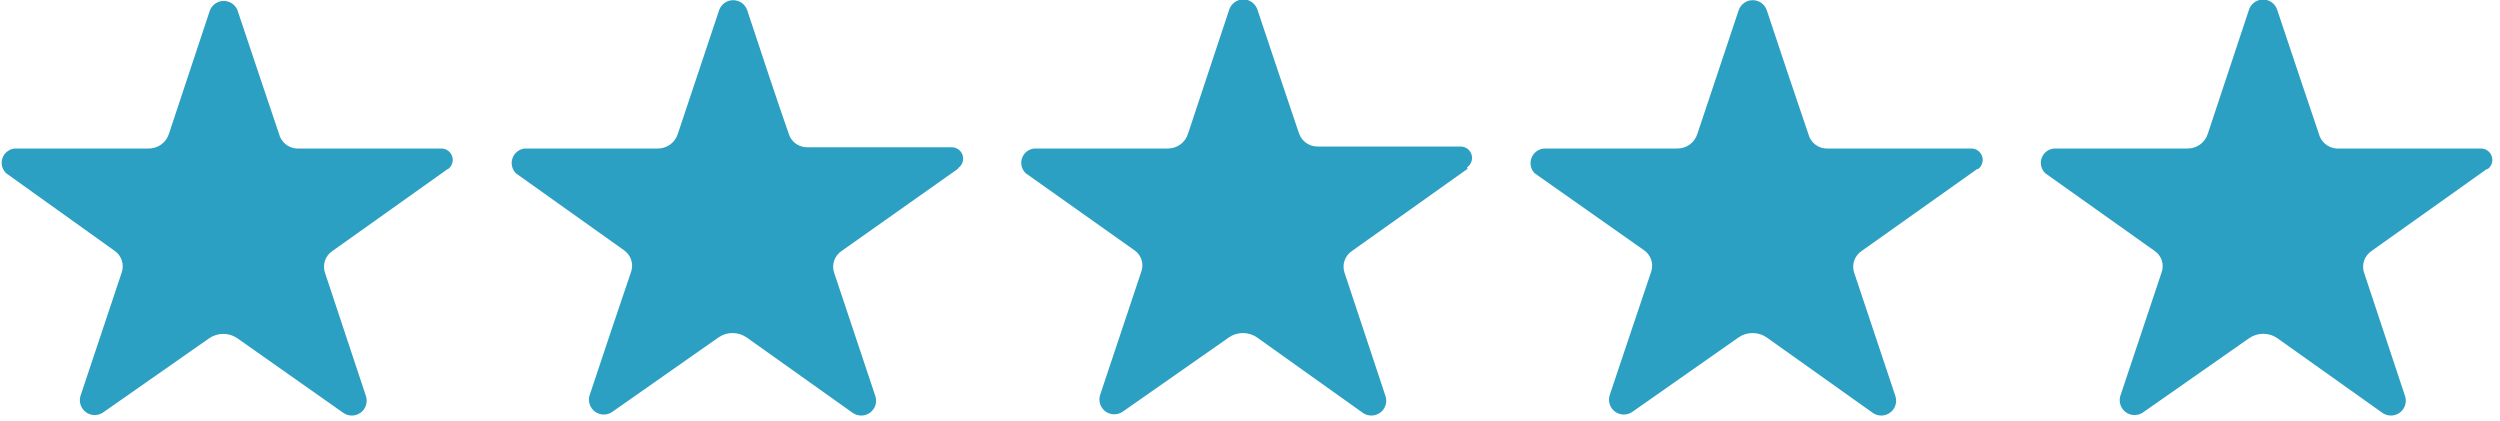
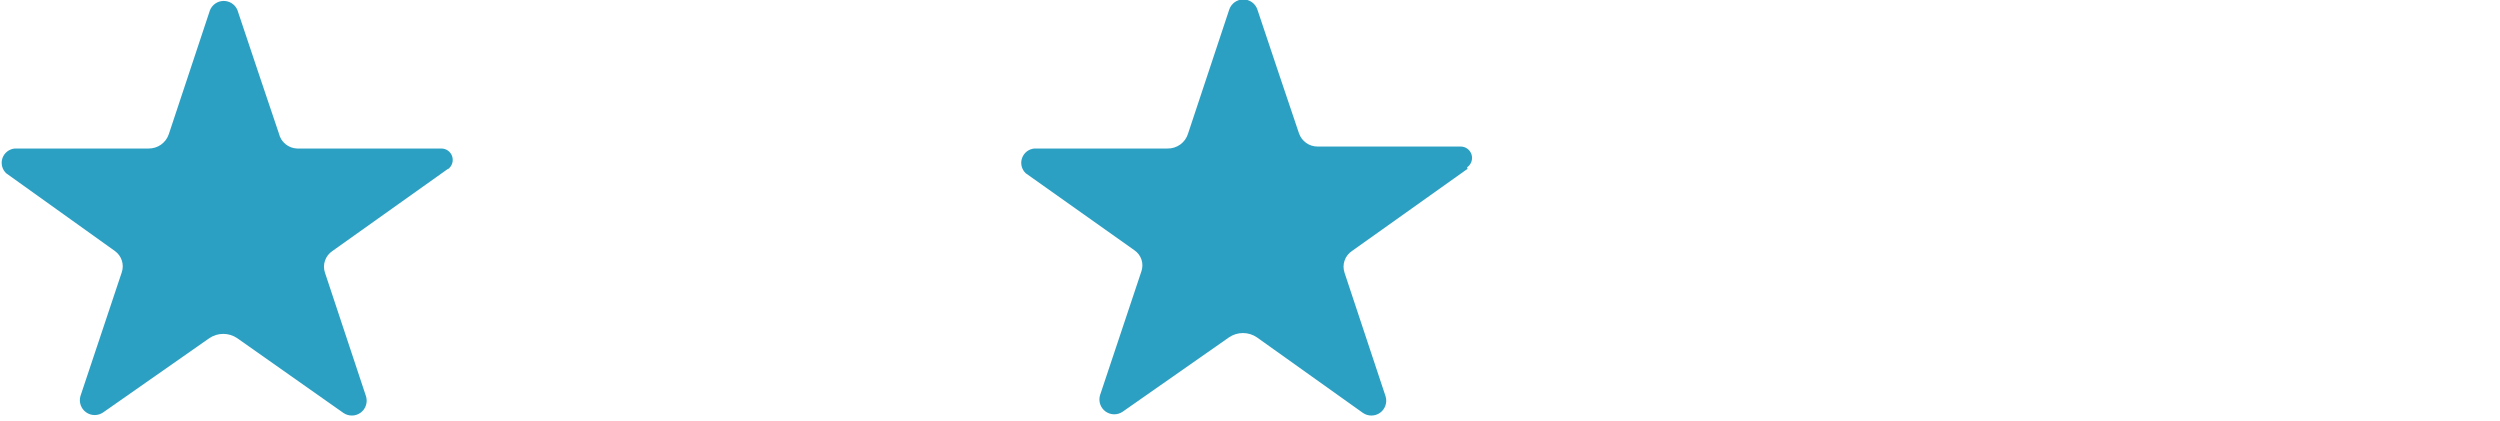
<svg xmlns="http://www.w3.org/2000/svg" width="101" height="17" viewBox="0 0 101 17" fill="none">
  <path d="M18.1 6.82L13.43 10.14C13.29 10.233 13.184 10.37 13.13 10.529C13.075 10.688 13.075 10.861 13.13 11.02L14.79 16.02C14.825 16.139 14.822 16.267 14.781 16.384C14.741 16.502 14.665 16.604 14.564 16.676C14.463 16.748 14.342 16.788 14.218 16.788C14.093 16.789 13.972 16.751 13.87 16.68L9.58 13.66C9.415 13.548 9.22 13.489 9.02 13.489C8.82 13.489 8.625 13.548 8.46 13.66L4.17 16.66C4.068 16.731 3.947 16.769 3.822 16.768C3.698 16.768 3.577 16.729 3.476 16.656C3.375 16.584 3.299 16.482 3.259 16.364C3.218 16.247 3.215 16.119 3.25 16L4.92 11C4.972 10.846 4.972 10.679 4.922 10.524C4.871 10.369 4.773 10.234 4.64 10.14L0.25 7C0.168 6.923 0.111 6.824 0.084 6.715C0.058 6.606 0.063 6.492 0.1 6.386C0.137 6.281 0.204 6.188 0.293 6.119C0.382 6.051 0.488 6.009 0.6 6H6C6.181 6.003 6.357 5.948 6.505 5.844C6.652 5.74 6.763 5.591 6.82 5.42L8.48 0.42C8.523 0.309 8.598 0.214 8.696 0.145C8.794 0.077 8.909 0.04 9.028 0.038C9.147 0.036 9.264 0.069 9.364 0.133C9.464 0.198 9.543 0.291 9.59 0.4C10.1 1.91 10.82 4.09 11.27 5.4C11.309 5.566 11.402 5.715 11.534 5.823C11.666 5.931 11.829 5.994 12 6H17.82C17.919 5.998 18.017 6.027 18.098 6.085C18.178 6.142 18.238 6.225 18.269 6.319C18.299 6.414 18.298 6.515 18.266 6.609C18.234 6.703 18.172 6.784 18.09 6.84L18.1 6.82Z" fill="#2CA0C3" />
-   <path d="M38.7 6.82L34 10.14C33.86 10.233 33.754 10.37 33.7 10.529C33.645 10.688 33.645 10.861 33.7 11.02L35.37 16.02C35.405 16.139 35.402 16.267 35.361 16.384C35.321 16.502 35.245 16.604 35.144 16.676C35.043 16.748 34.922 16.788 34.798 16.788C34.673 16.789 34.552 16.751 34.45 16.68L30.16 13.63C29.994 13.516 29.797 13.455 29.595 13.455C29.393 13.455 29.196 13.516 29.03 13.63L24.75 16.63C24.648 16.705 24.526 16.746 24.399 16.748C24.273 16.749 24.149 16.71 24.046 16.637C23.943 16.564 23.865 16.46 23.825 16.34C23.784 16.22 23.782 16.091 23.82 15.97C24.32 14.46 25.05 12.29 25.5 10.97C25.551 10.815 25.55 10.647 25.497 10.492C25.445 10.337 25.344 10.203 25.21 10.11L20.84 7C20.762 6.921 20.709 6.821 20.685 6.713C20.661 6.604 20.668 6.491 20.706 6.387C20.744 6.283 20.81 6.191 20.897 6.122C20.985 6.054 21.09 6.011 21.2 6H26.57C26.749 6.002 26.924 5.947 27.07 5.843C27.216 5.739 27.325 5.59 27.38 5.42L29.05 0.42C29.09 0.3 29.166 0.195 29.268 0.121C29.37 0.047 29.494 0.007 29.62 0.007C29.746 0.007 29.869 0.047 29.972 0.121C30.074 0.195 30.151 0.3 30.19 0.42C30.69 1.93 31.41 4.11 31.87 5.42C31.921 5.576 32.02 5.711 32.153 5.806C32.286 5.901 32.446 5.952 32.61 5.95H38.43C38.53 5.945 38.629 5.973 38.712 6.03C38.794 6.087 38.856 6.169 38.888 6.264C38.92 6.359 38.919 6.462 38.887 6.557C38.855 6.652 38.793 6.734 38.71 6.79L38.7 6.82Z" fill="#2CA0C3" />
  <path d="M59.29 6.82L54.62 10.14C54.48 10.233 54.374 10.37 54.32 10.529C54.265 10.688 54.266 10.861 54.32 11.02L55.98 16.02C56.015 16.139 56.012 16.267 55.971 16.384C55.931 16.502 55.855 16.604 55.754 16.676C55.653 16.748 55.532 16.788 55.408 16.788C55.283 16.789 55.162 16.751 55.06 16.68L50.78 13.63C50.614 13.516 50.417 13.455 50.215 13.455C50.013 13.455 49.816 13.516 49.65 13.63L45.36 16.63C45.258 16.701 45.137 16.739 45.012 16.738C44.888 16.738 44.767 16.698 44.666 16.626C44.565 16.554 44.489 16.451 44.449 16.334C44.408 16.216 44.405 16.089 44.44 15.97L46.11 10.97C46.165 10.816 46.167 10.648 46.117 10.492C46.066 10.337 45.965 10.202 45.83 10.11L41.44 7C41.358 6.923 41.301 6.824 41.274 6.715C41.248 6.606 41.253 6.492 41.291 6.386C41.328 6.281 41.394 6.188 41.483 6.119C41.572 6.051 41.678 6.009 41.79 6H47.16C47.348 6.005 47.532 5.948 47.684 5.838C47.836 5.728 47.947 5.57 48 5.39L49.66 0.39C49.7 0.27 49.776 0.165 49.878 0.091C49.98 0.017 50.104 -0.023 50.23 -0.023C50.356 -0.023 50.48 0.017 50.582 0.091C50.684 0.165 50.761 0.27 50.8 0.39C51.31 1.9 52.03 4.08 52.48 5.39C52.534 5.545 52.636 5.68 52.77 5.775C52.904 5.87 53.065 5.921 53.23 5.92H59C59.099 5.918 59.197 5.947 59.278 6.005C59.358 6.062 59.419 6.145 59.449 6.239C59.479 6.334 59.478 6.435 59.446 6.529C59.414 6.623 59.352 6.704 59.27 6.76L59.29 6.82Z" fill="#2CA0C3" />
-   <path d="M79.89 6.82L75.21 10.14C75.07 10.233 74.964 10.37 74.91 10.529C74.855 10.688 74.856 10.861 74.91 11.02L76.58 16.02C76.615 16.139 76.612 16.267 76.571 16.384C76.531 16.502 76.455 16.604 76.354 16.676C76.253 16.748 76.132 16.788 76.008 16.788C75.883 16.789 75.762 16.751 75.66 16.68L71.37 13.63C71.204 13.516 71.007 13.455 70.805 13.455C70.603 13.455 70.406 13.516 70.24 13.63L65.96 16.63C65.858 16.705 65.736 16.746 65.609 16.748C65.483 16.749 65.359 16.71 65.256 16.637C65.153 16.564 65.075 16.46 65.035 16.34C64.994 16.22 64.993 16.091 65.03 15.97C65.54 14.46 66.26 12.29 66.71 10.97C66.761 10.815 66.76 10.647 66.707 10.492C66.655 10.337 66.554 10.203 66.42 10.11L62 7C61.921 6.919 61.867 6.817 61.845 6.706C61.823 6.595 61.833 6.48 61.874 6.375C61.915 6.269 61.985 6.178 62.077 6.112C62.168 6.045 62.277 6.006 62.39 6H67.76C67.939 6.002 68.115 5.947 68.26 5.843C68.406 5.739 68.514 5.59 68.57 5.42L70.24 0.42C70.279 0.3 70.356 0.195 70.458 0.121C70.561 0.047 70.684 0.007 70.81 0.007C70.936 0.007 71.059 0.047 71.162 0.121C71.264 0.195 71.341 0.3 71.38 0.42C71.88 1.93 72.61 4.11 73.06 5.42C73.102 5.585 73.197 5.731 73.331 5.836C73.465 5.941 73.63 5.999 73.8 6H79.62C79.72 5.995 79.819 6.023 79.902 6.08C79.984 6.137 80.046 6.219 80.078 6.314C80.11 6.409 80.109 6.512 80.077 6.607C80.045 6.702 79.983 6.784 79.9 6.84L79.89 6.82Z" fill="#2CA0C3" />
-   <path d="M100.48 6.82L95.81 10.14C95.67 10.233 95.564 10.37 95.51 10.529C95.455 10.688 95.456 10.861 95.51 11.02L97.17 16.02C97.205 16.139 97.202 16.267 97.161 16.384C97.121 16.502 97.045 16.604 96.944 16.676C96.843 16.748 96.722 16.788 96.598 16.788C96.473 16.789 96.352 16.751 96.25 16.68L92 13.66C91.834 13.546 91.637 13.485 91.435 13.485C91.233 13.485 91.036 13.546 90.87 13.66L86.58 16.66C86.478 16.731 86.357 16.769 86.232 16.768C86.108 16.768 85.987 16.729 85.886 16.656C85.785 16.584 85.709 16.482 85.669 16.364C85.628 16.247 85.625 16.119 85.66 16L87.33 11C87.385 10.846 87.387 10.678 87.337 10.522C87.286 10.367 87.185 10.232 87.05 10.14L82.63 7C82.548 6.922 82.49 6.821 82.464 6.711C82.439 6.6 82.446 6.484 82.485 6.378C82.525 6.272 82.594 6.179 82.686 6.112C82.777 6.045 82.887 6.006 83 6H88.37C88.551 6.003 88.727 5.948 88.875 5.844C89.022 5.74 89.133 5.591 89.19 5.42C89.64 4.07 90.35 1.93 90.85 0.42C90.885 0.295 90.959 0.185 91.061 0.106C91.163 0.027 91.288 -0.017 91.418 -0.019C91.547 -0.021 91.673 0.018 91.778 0.094C91.883 0.169 91.961 0.277 92 0.4C92.51 1.91 93.23 4.09 93.68 5.4C93.72 5.564 93.812 5.71 93.941 5.818C94.071 5.926 94.232 5.99 94.4 6H100.22C100.319 5.998 100.417 6.027 100.497 6.085C100.578 6.142 100.639 6.225 100.669 6.319C100.699 6.414 100.698 6.515 100.666 6.609C100.634 6.703 100.572 6.784 100.49 6.84L100.48 6.82Z" fill="#2CA0C3" />
</svg>